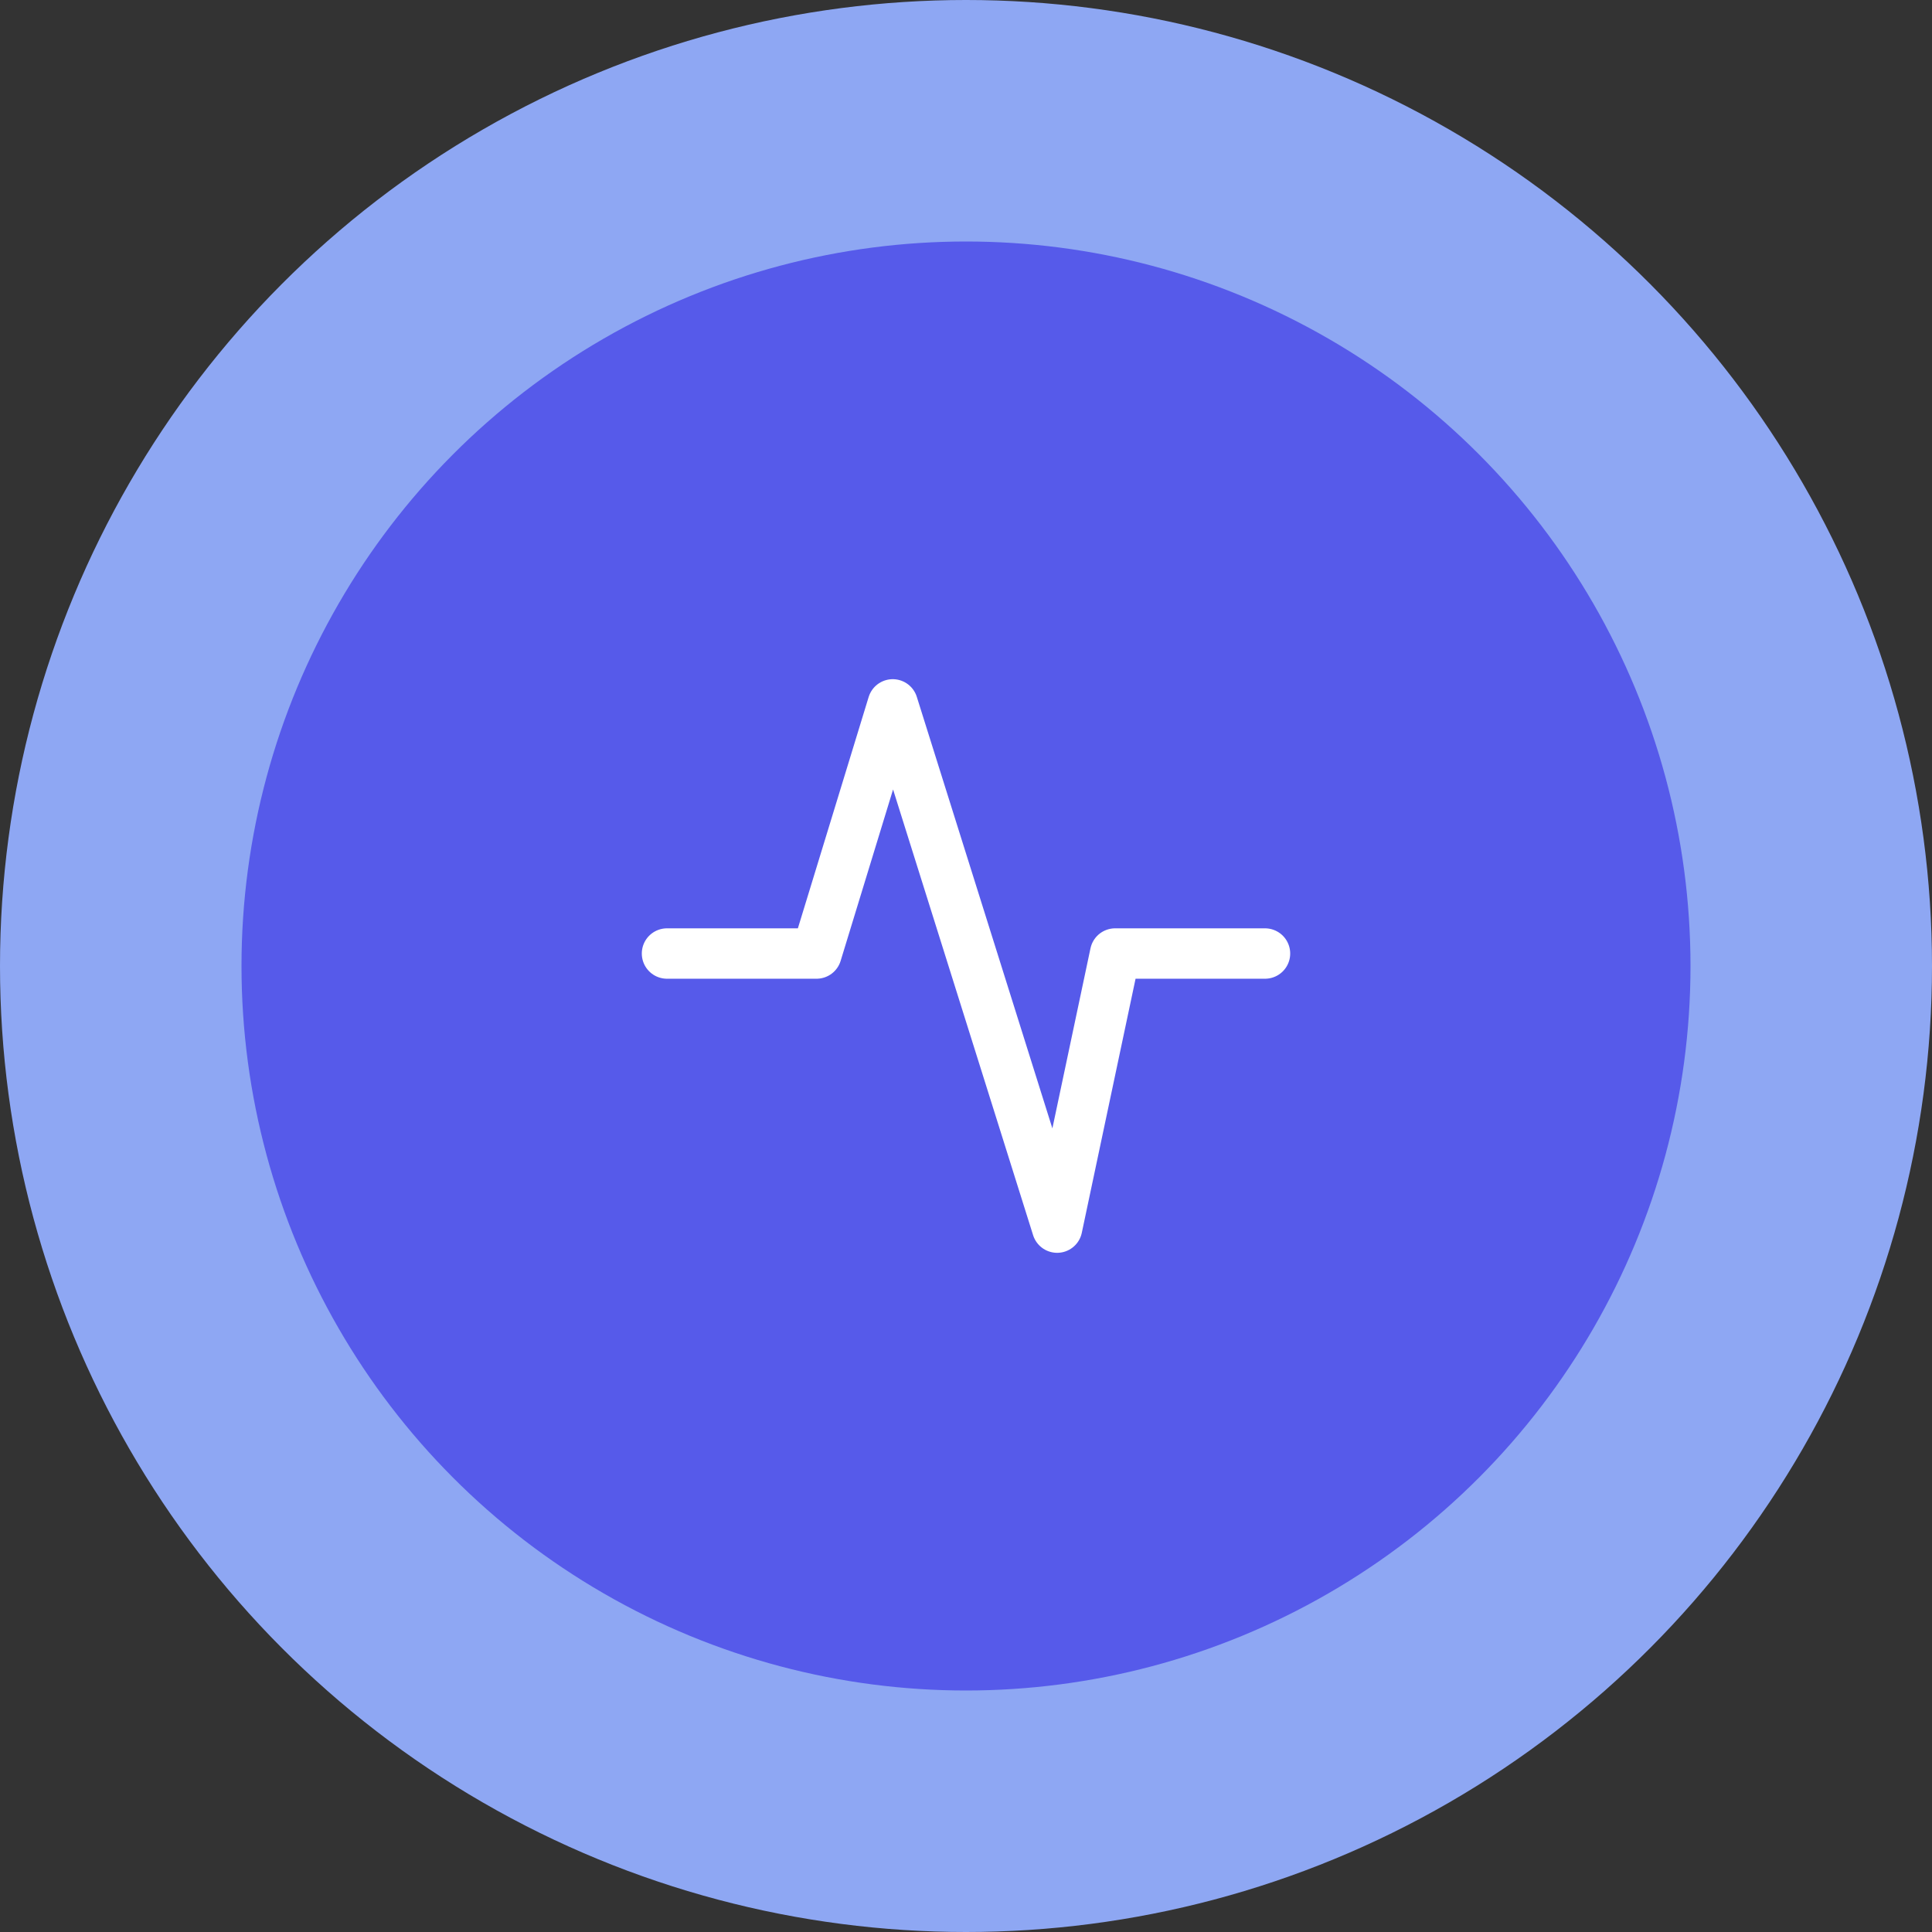
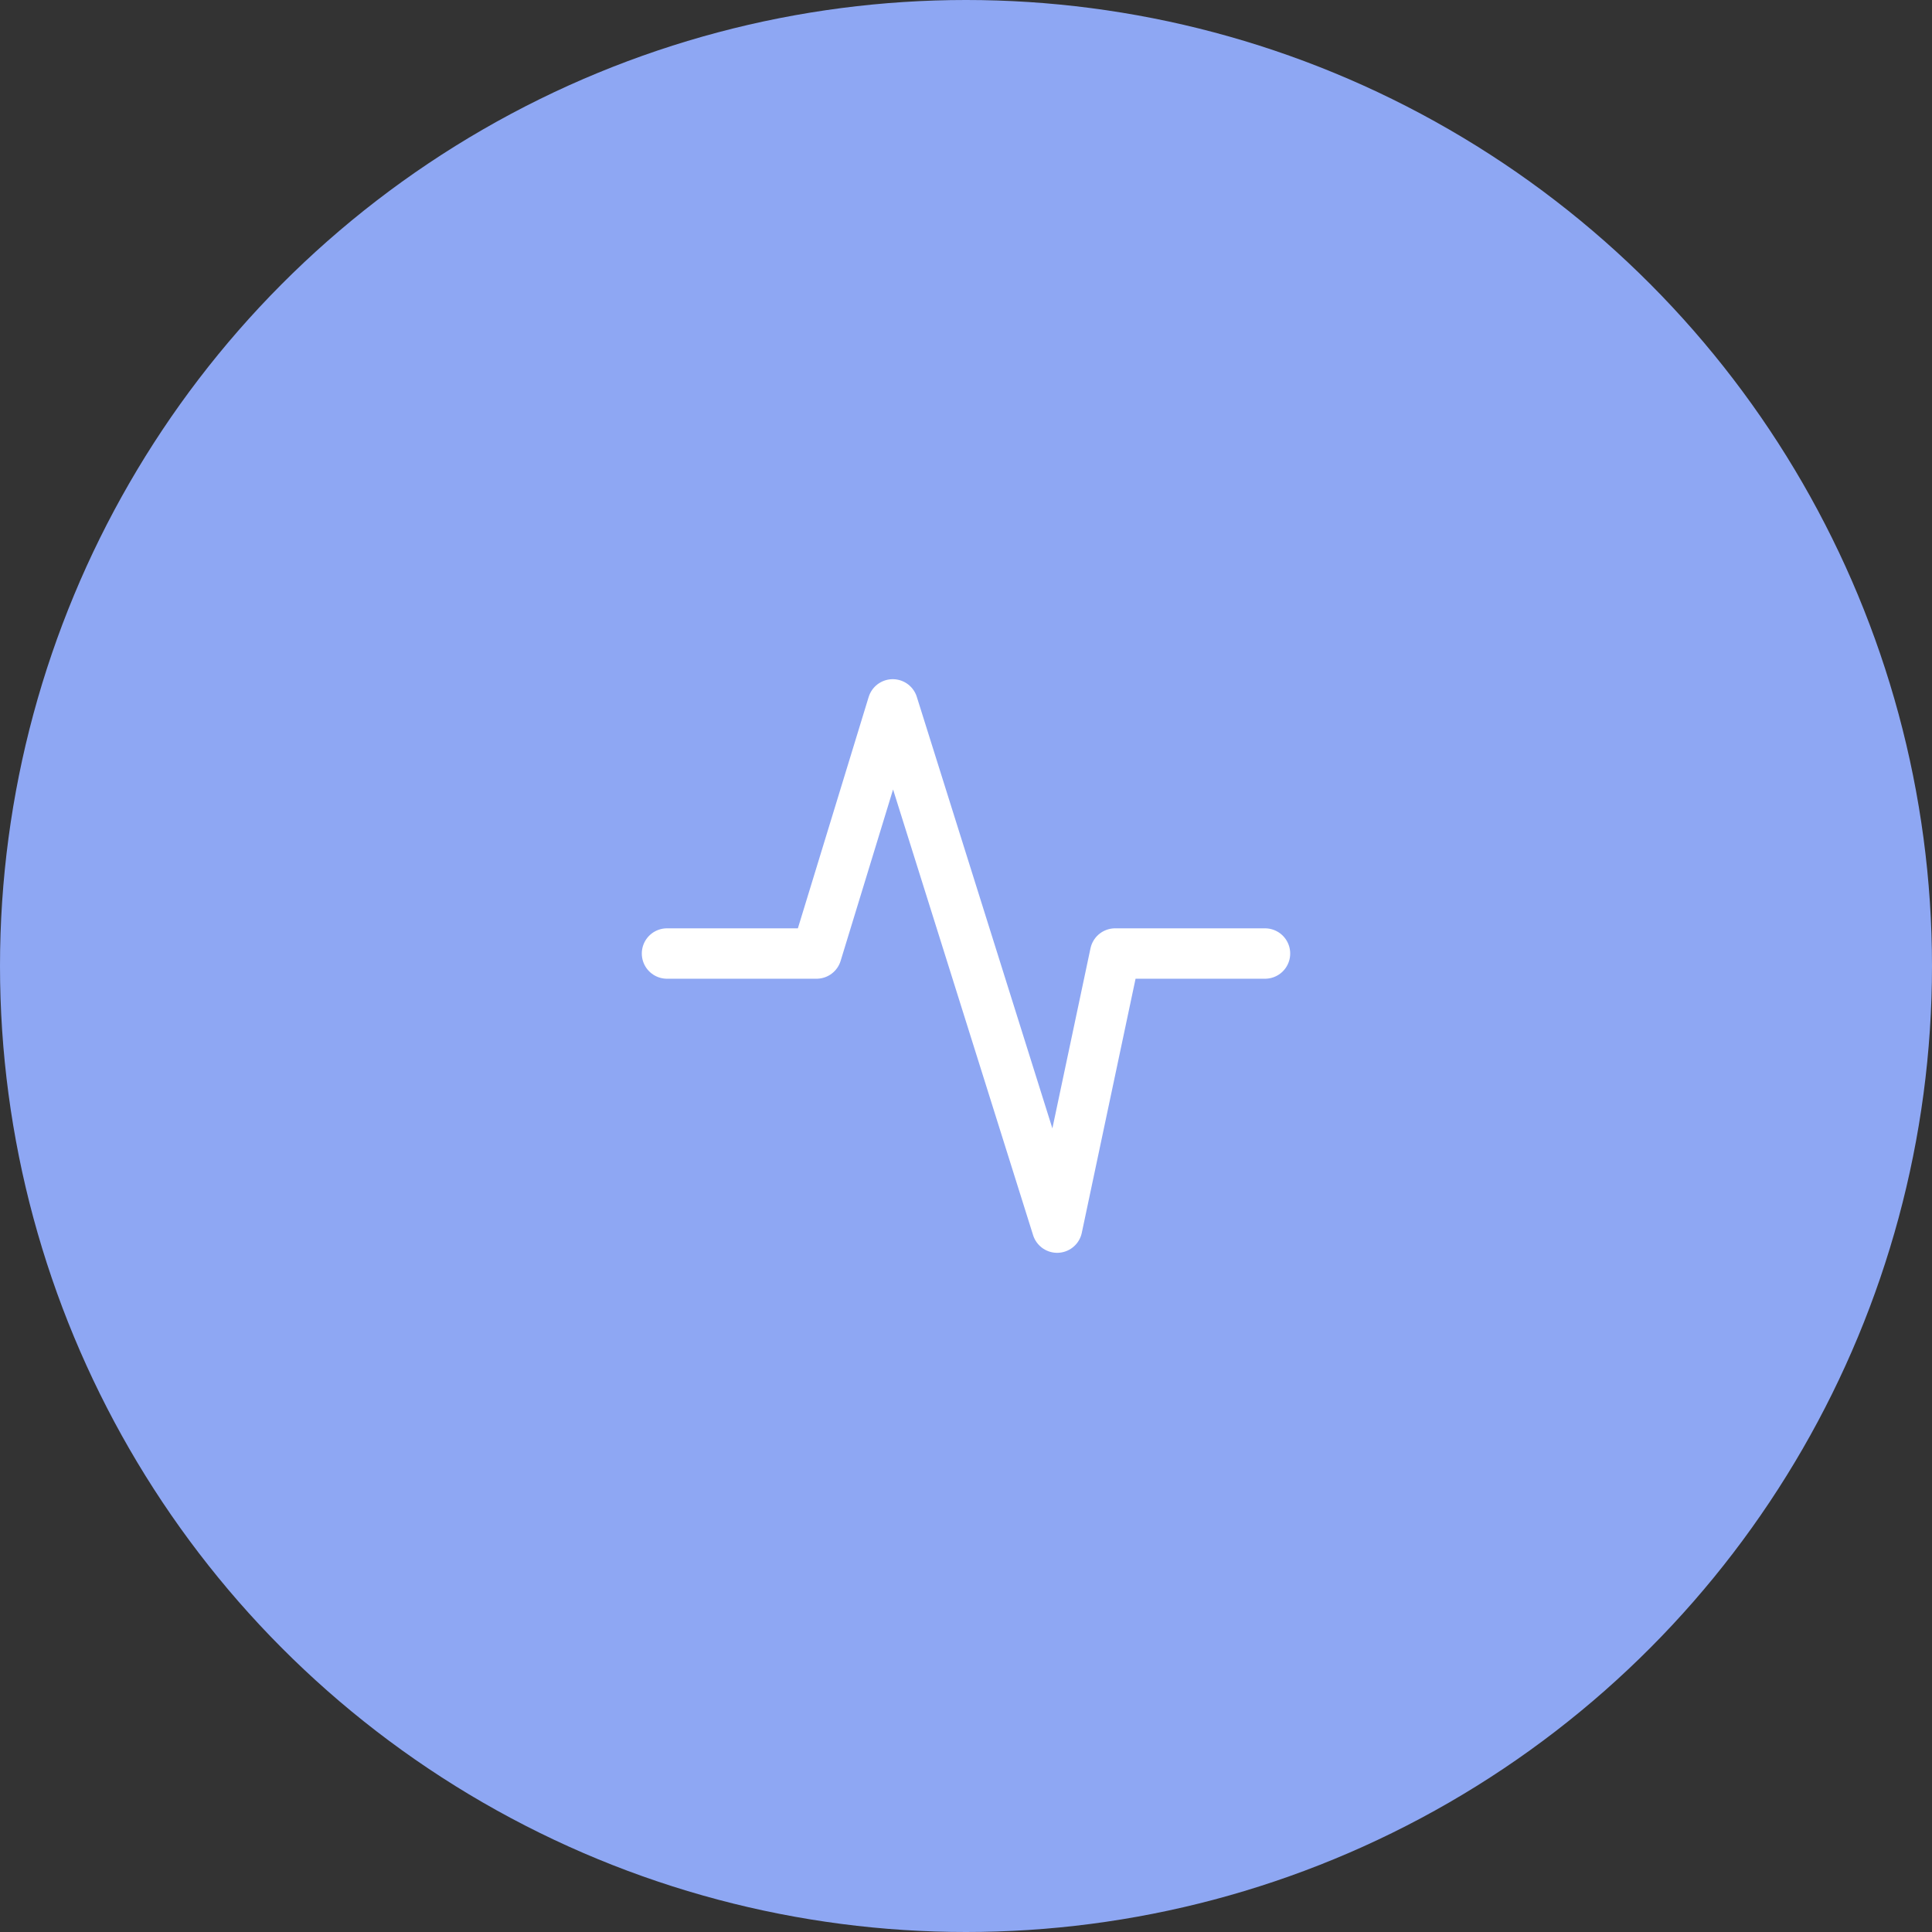
<svg xmlns="http://www.w3.org/2000/svg" width="46" height="46" viewBox="0 0 46 46" fill="none">
  <rect x="0" y="0" width="46" height="46" fill="#333333" stroke="none" />
  <circle cx="23" cy="23" r="23" fill="#8EA7F3" />
-   <circle opacity="0.7" cx="23" cy="23" r="17.25" fill="#403AE7" />
  <path d="M15.881 22.703H19.441L21.256 16.771L25.17 29.229L26.551 22.703H30.119" stroke="white" stroke-width="1.2" stroke-linecap="round" stroke-linejoin="round" />
</svg>